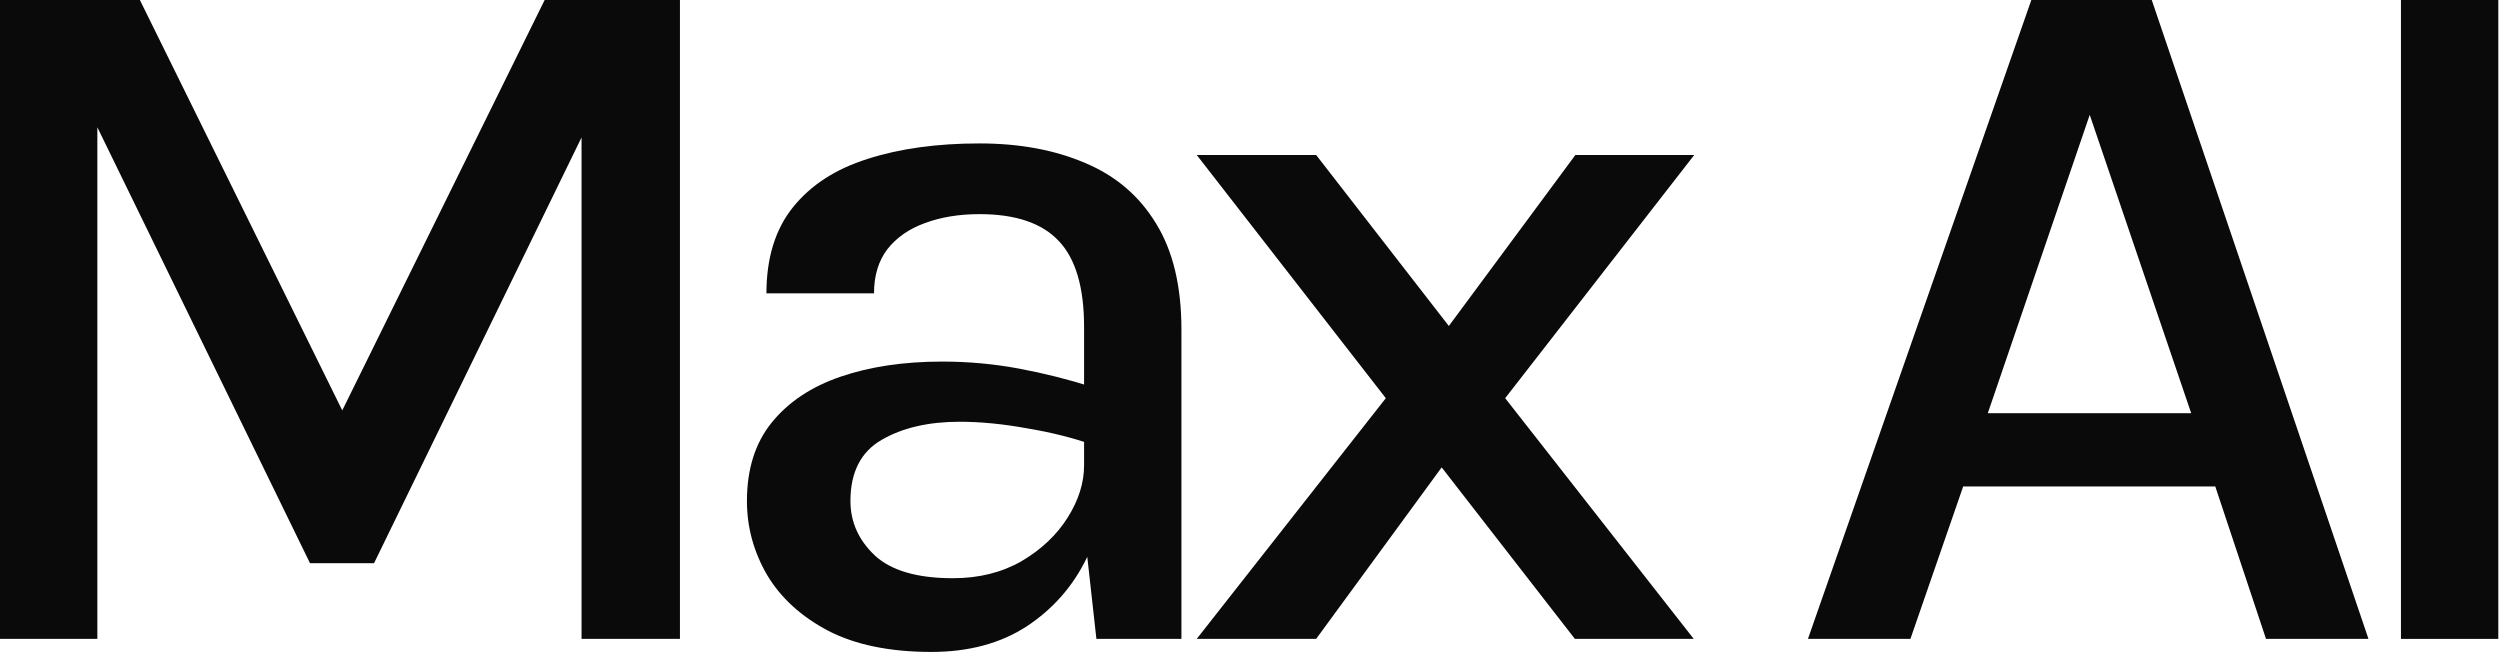
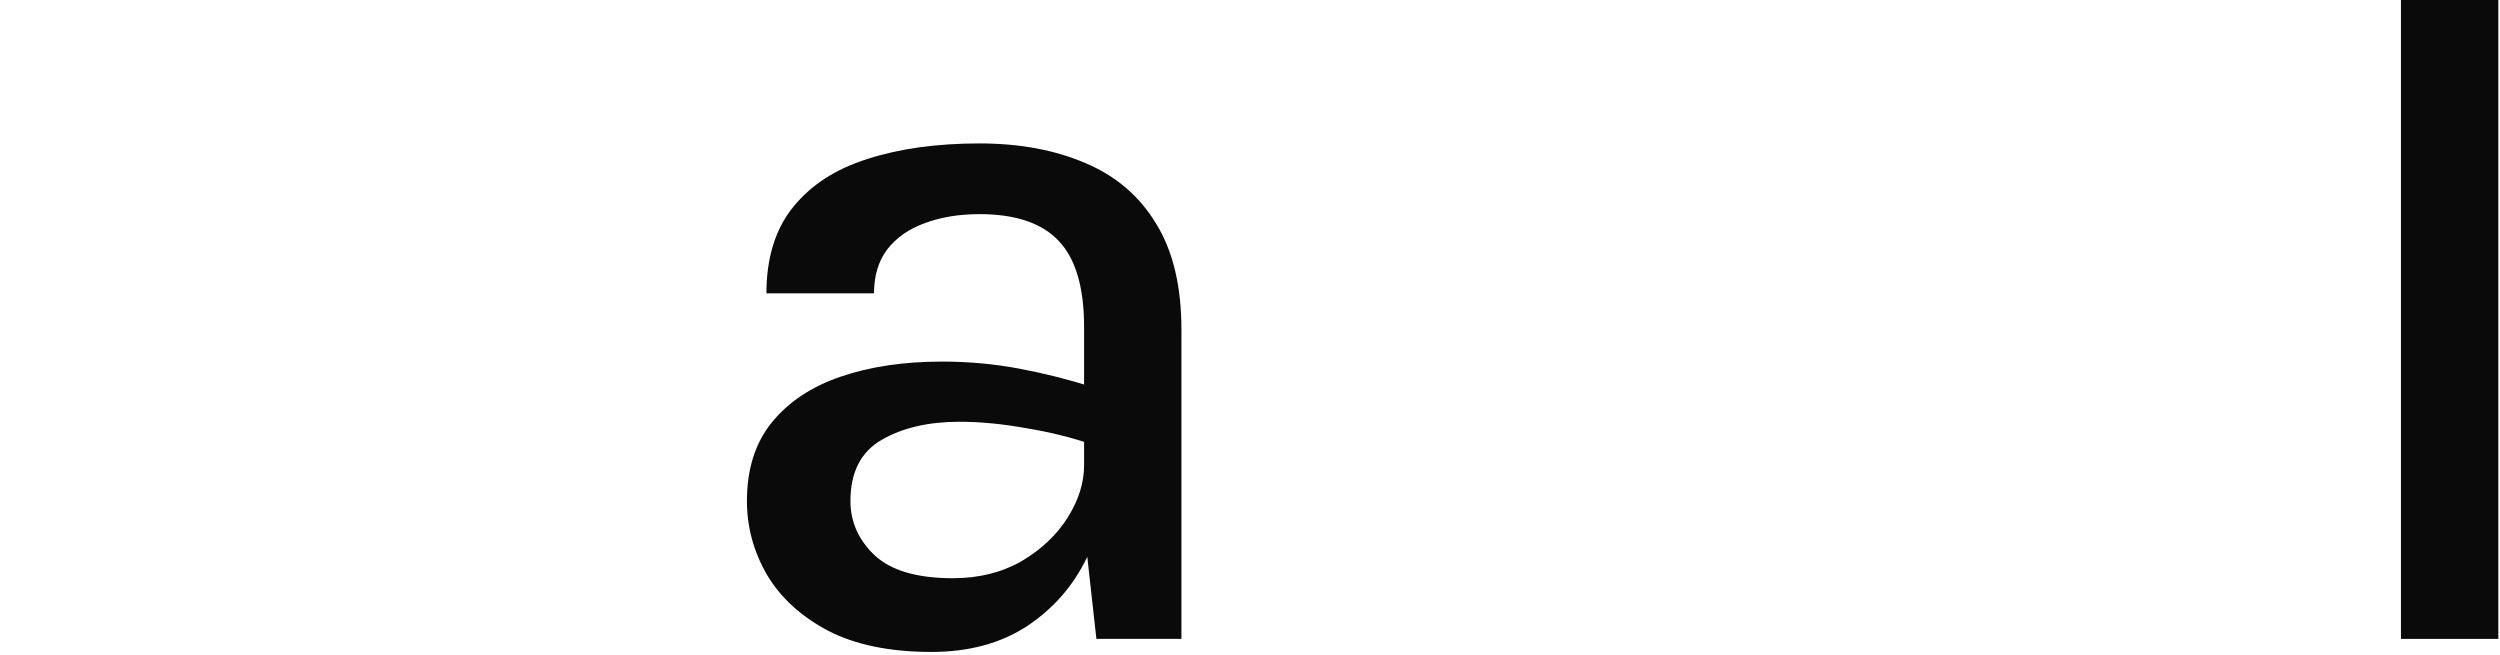
<svg xmlns="http://www.w3.org/2000/svg" fill="none" height="100%" overflow="visible" preserveAspectRatio="none" style="display: block;" viewBox="0 0 84 22" width="100%">
  <g id="Vector">
    <path d="M80.672 21.467V0H83.943V21.467H80.672Z" fill="#0A0A0A" />
-     <path d="M60.747 21.467L68.253 0H72.299L79.581 21.467H76.138L74.433 16.345H65.963L64.19 21.467H60.747ZM66.79 13.884H73.624L70.215 3.859L66.79 13.884Z" fill="#0A0A0A" />
-     <path d="M40.21 21.467L46.563 13.379L40.21 5.207H44.222L48.681 10.953L52.933 5.207H56.927L50.574 13.379L56.91 21.467H52.916L48.44 15.704L44.222 21.467H40.21Z" fill="#0A0A0A" />
    <path d="M36.839 21.467L36.425 17.743V10.986C36.425 9.661 36.144 8.7 35.582 8.105C35.019 7.498 34.13 7.195 32.913 7.195C32.225 7.195 31.61 7.296 31.071 7.498C30.543 7.689 30.124 7.981 29.814 8.375C29.516 8.768 29.367 9.262 29.367 9.857H25.752C25.752 8.667 26.05 7.701 26.647 6.959C27.244 6.218 28.076 5.679 29.143 5.342C30.222 4.993 31.479 4.819 32.913 4.819C34.256 4.819 35.438 5.038 36.46 5.476C37.481 5.903 38.273 6.577 38.836 7.498C39.409 8.419 39.696 9.61 39.696 11.071V21.467H36.839ZM31.295 21.905C29.906 21.905 28.753 21.669 27.835 21.198C26.916 20.714 26.228 20.085 25.769 19.31C25.321 18.535 25.097 17.709 25.097 16.833C25.097 15.766 25.373 14.89 25.924 14.205C26.486 13.508 27.261 12.992 28.248 12.655C29.235 12.318 30.371 12.149 31.657 12.149C32.54 12.149 33.401 12.228 34.239 12.385C35.077 12.542 35.903 12.75 36.718 13.008V14.946C36.052 14.71 35.312 14.525 34.497 14.39C33.694 14.244 32.942 14.171 32.242 14.171C31.197 14.171 30.325 14.373 29.625 14.778C28.925 15.182 28.575 15.867 28.575 16.833C28.575 17.541 28.85 18.153 29.401 18.67C29.952 19.175 30.824 19.428 32.018 19.428C32.89 19.428 33.659 19.237 34.325 18.855C34.991 18.462 35.507 17.974 35.874 17.389C36.242 16.805 36.425 16.221 36.425 15.637H37.217C37.217 16.76 36.982 17.799 36.511 18.754C36.052 19.698 35.381 20.462 34.497 21.046C33.613 21.619 32.546 21.905 31.295 21.905Z" fill="#0A0A0A" />
-     <path d="M0 0H4.7L11.655 14.104H11.345L18.3 0H22.846V21.467H19.54V3.522H20.074L12.568 18.923H10.416L2.944 3.606H3.271V21.467H0V0Z" fill="#0A0A0A" />
  </g>
</svg>